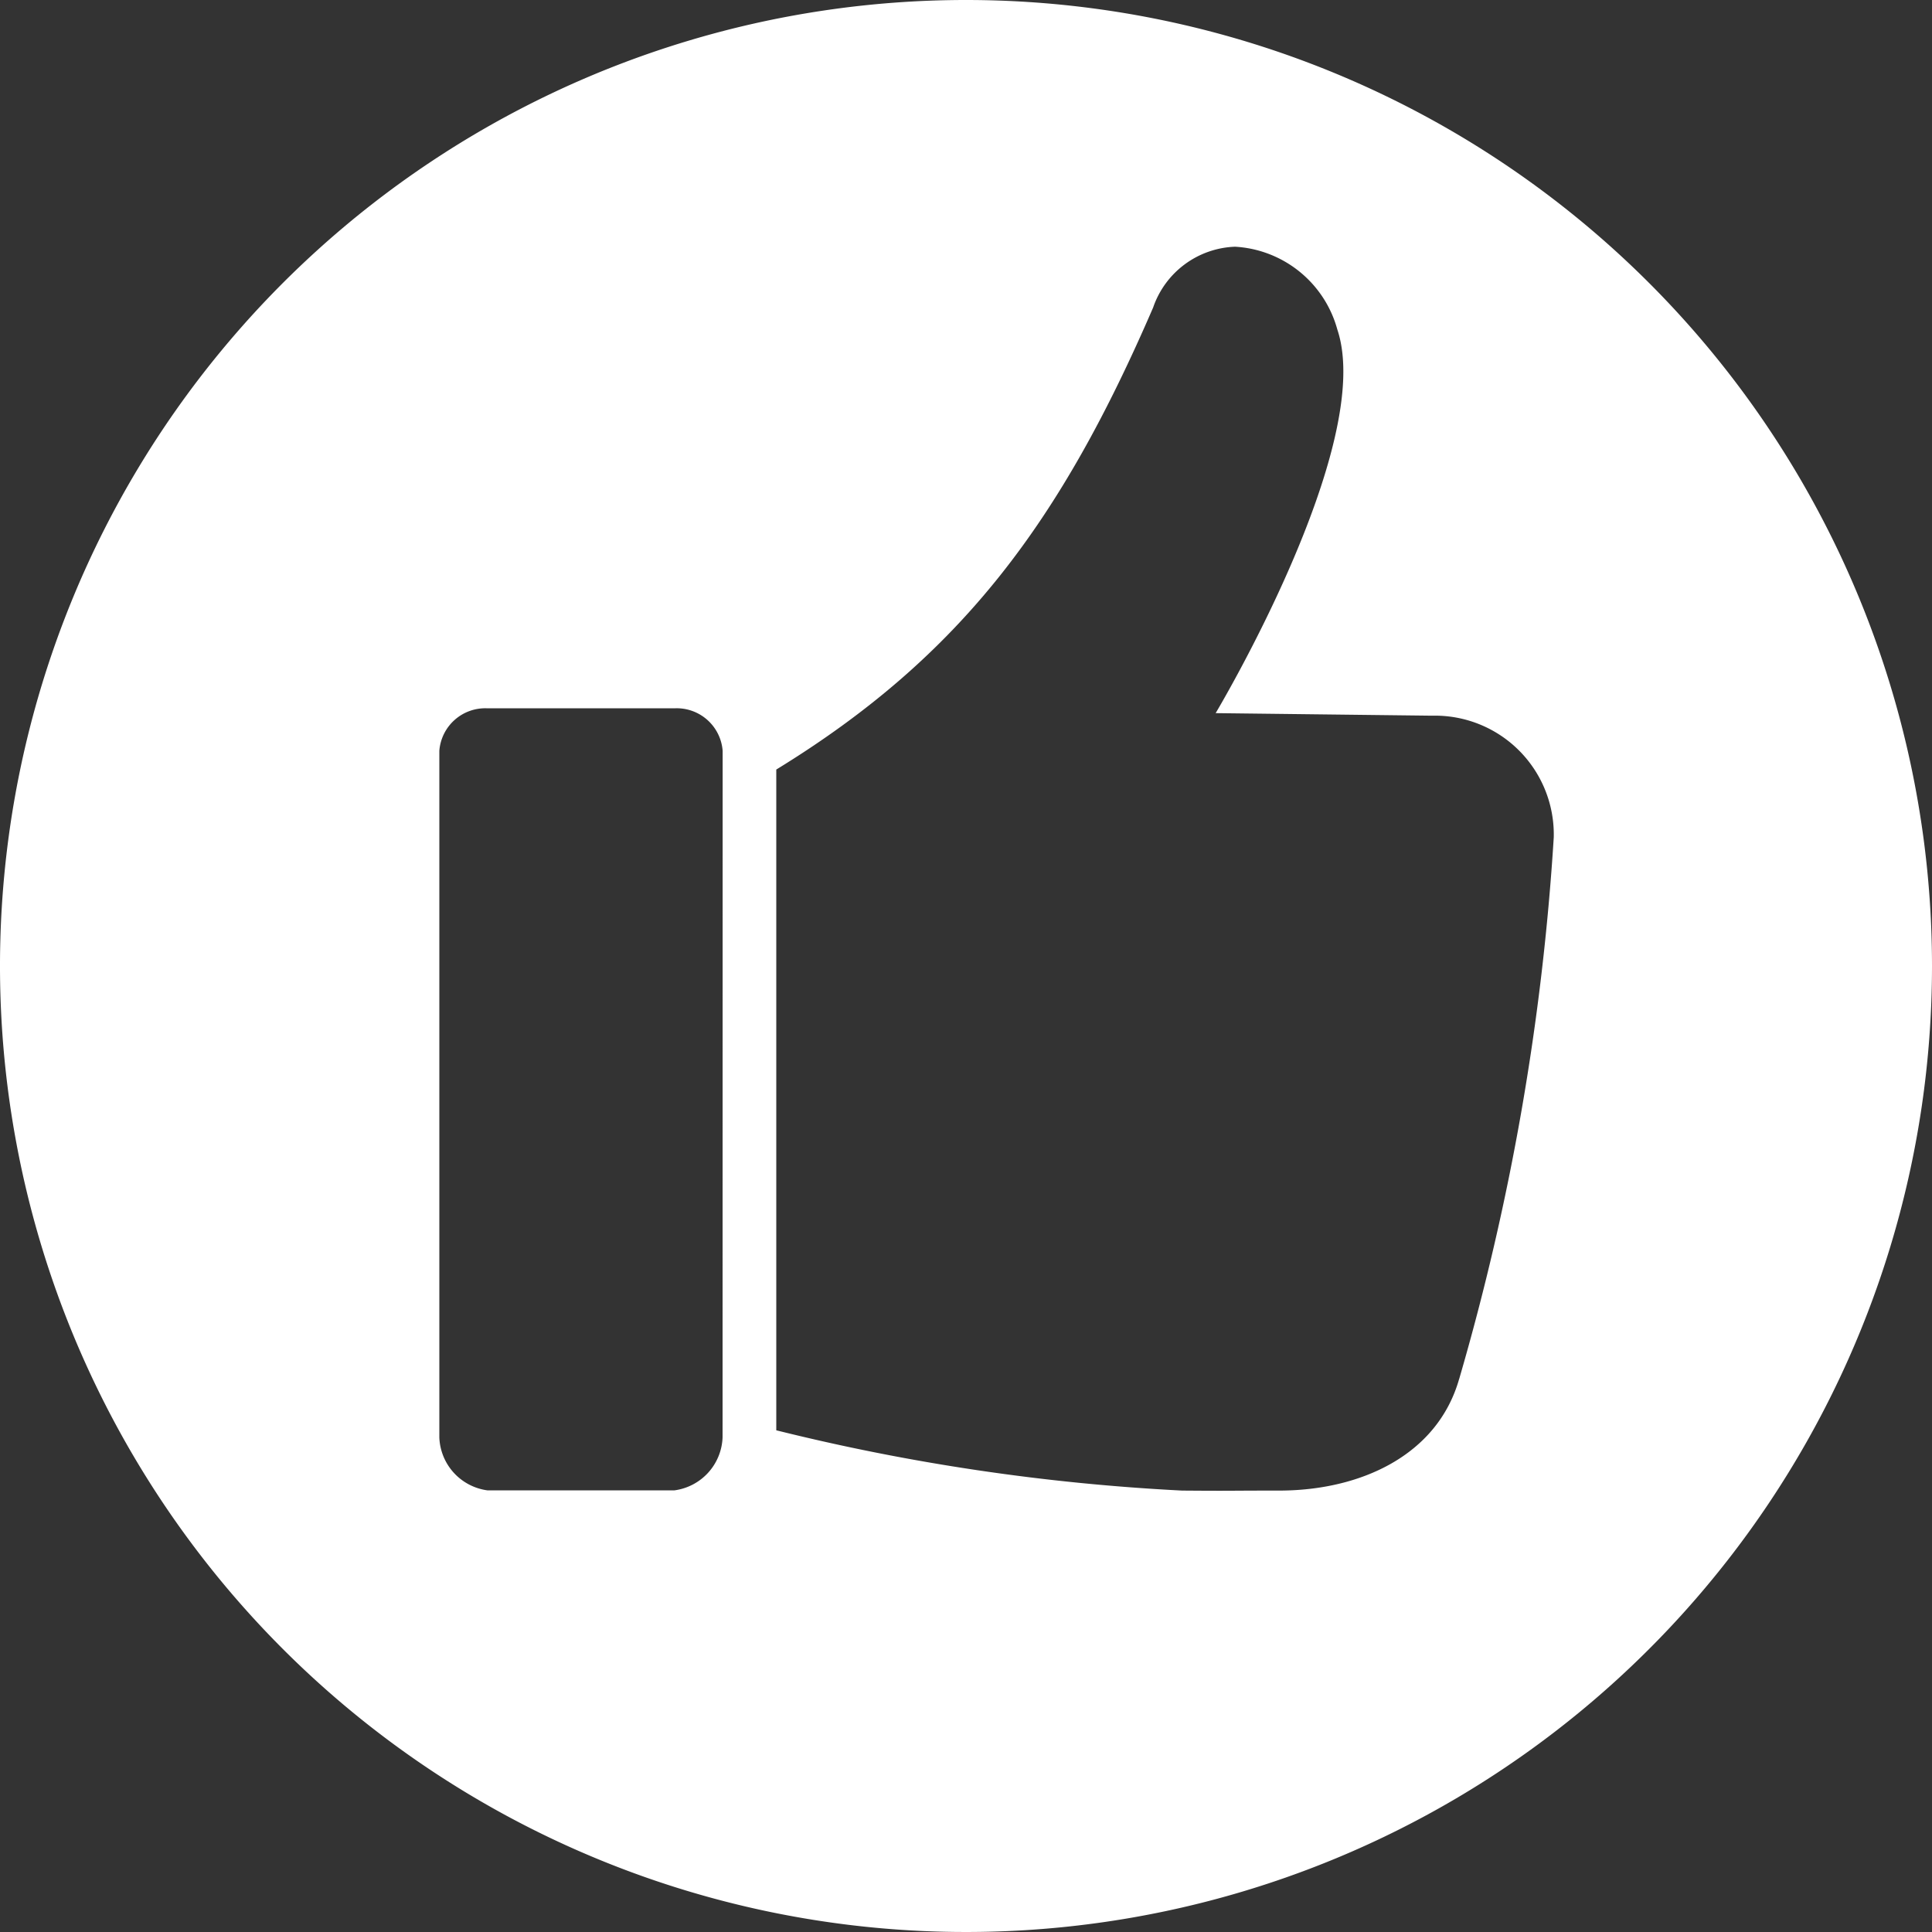
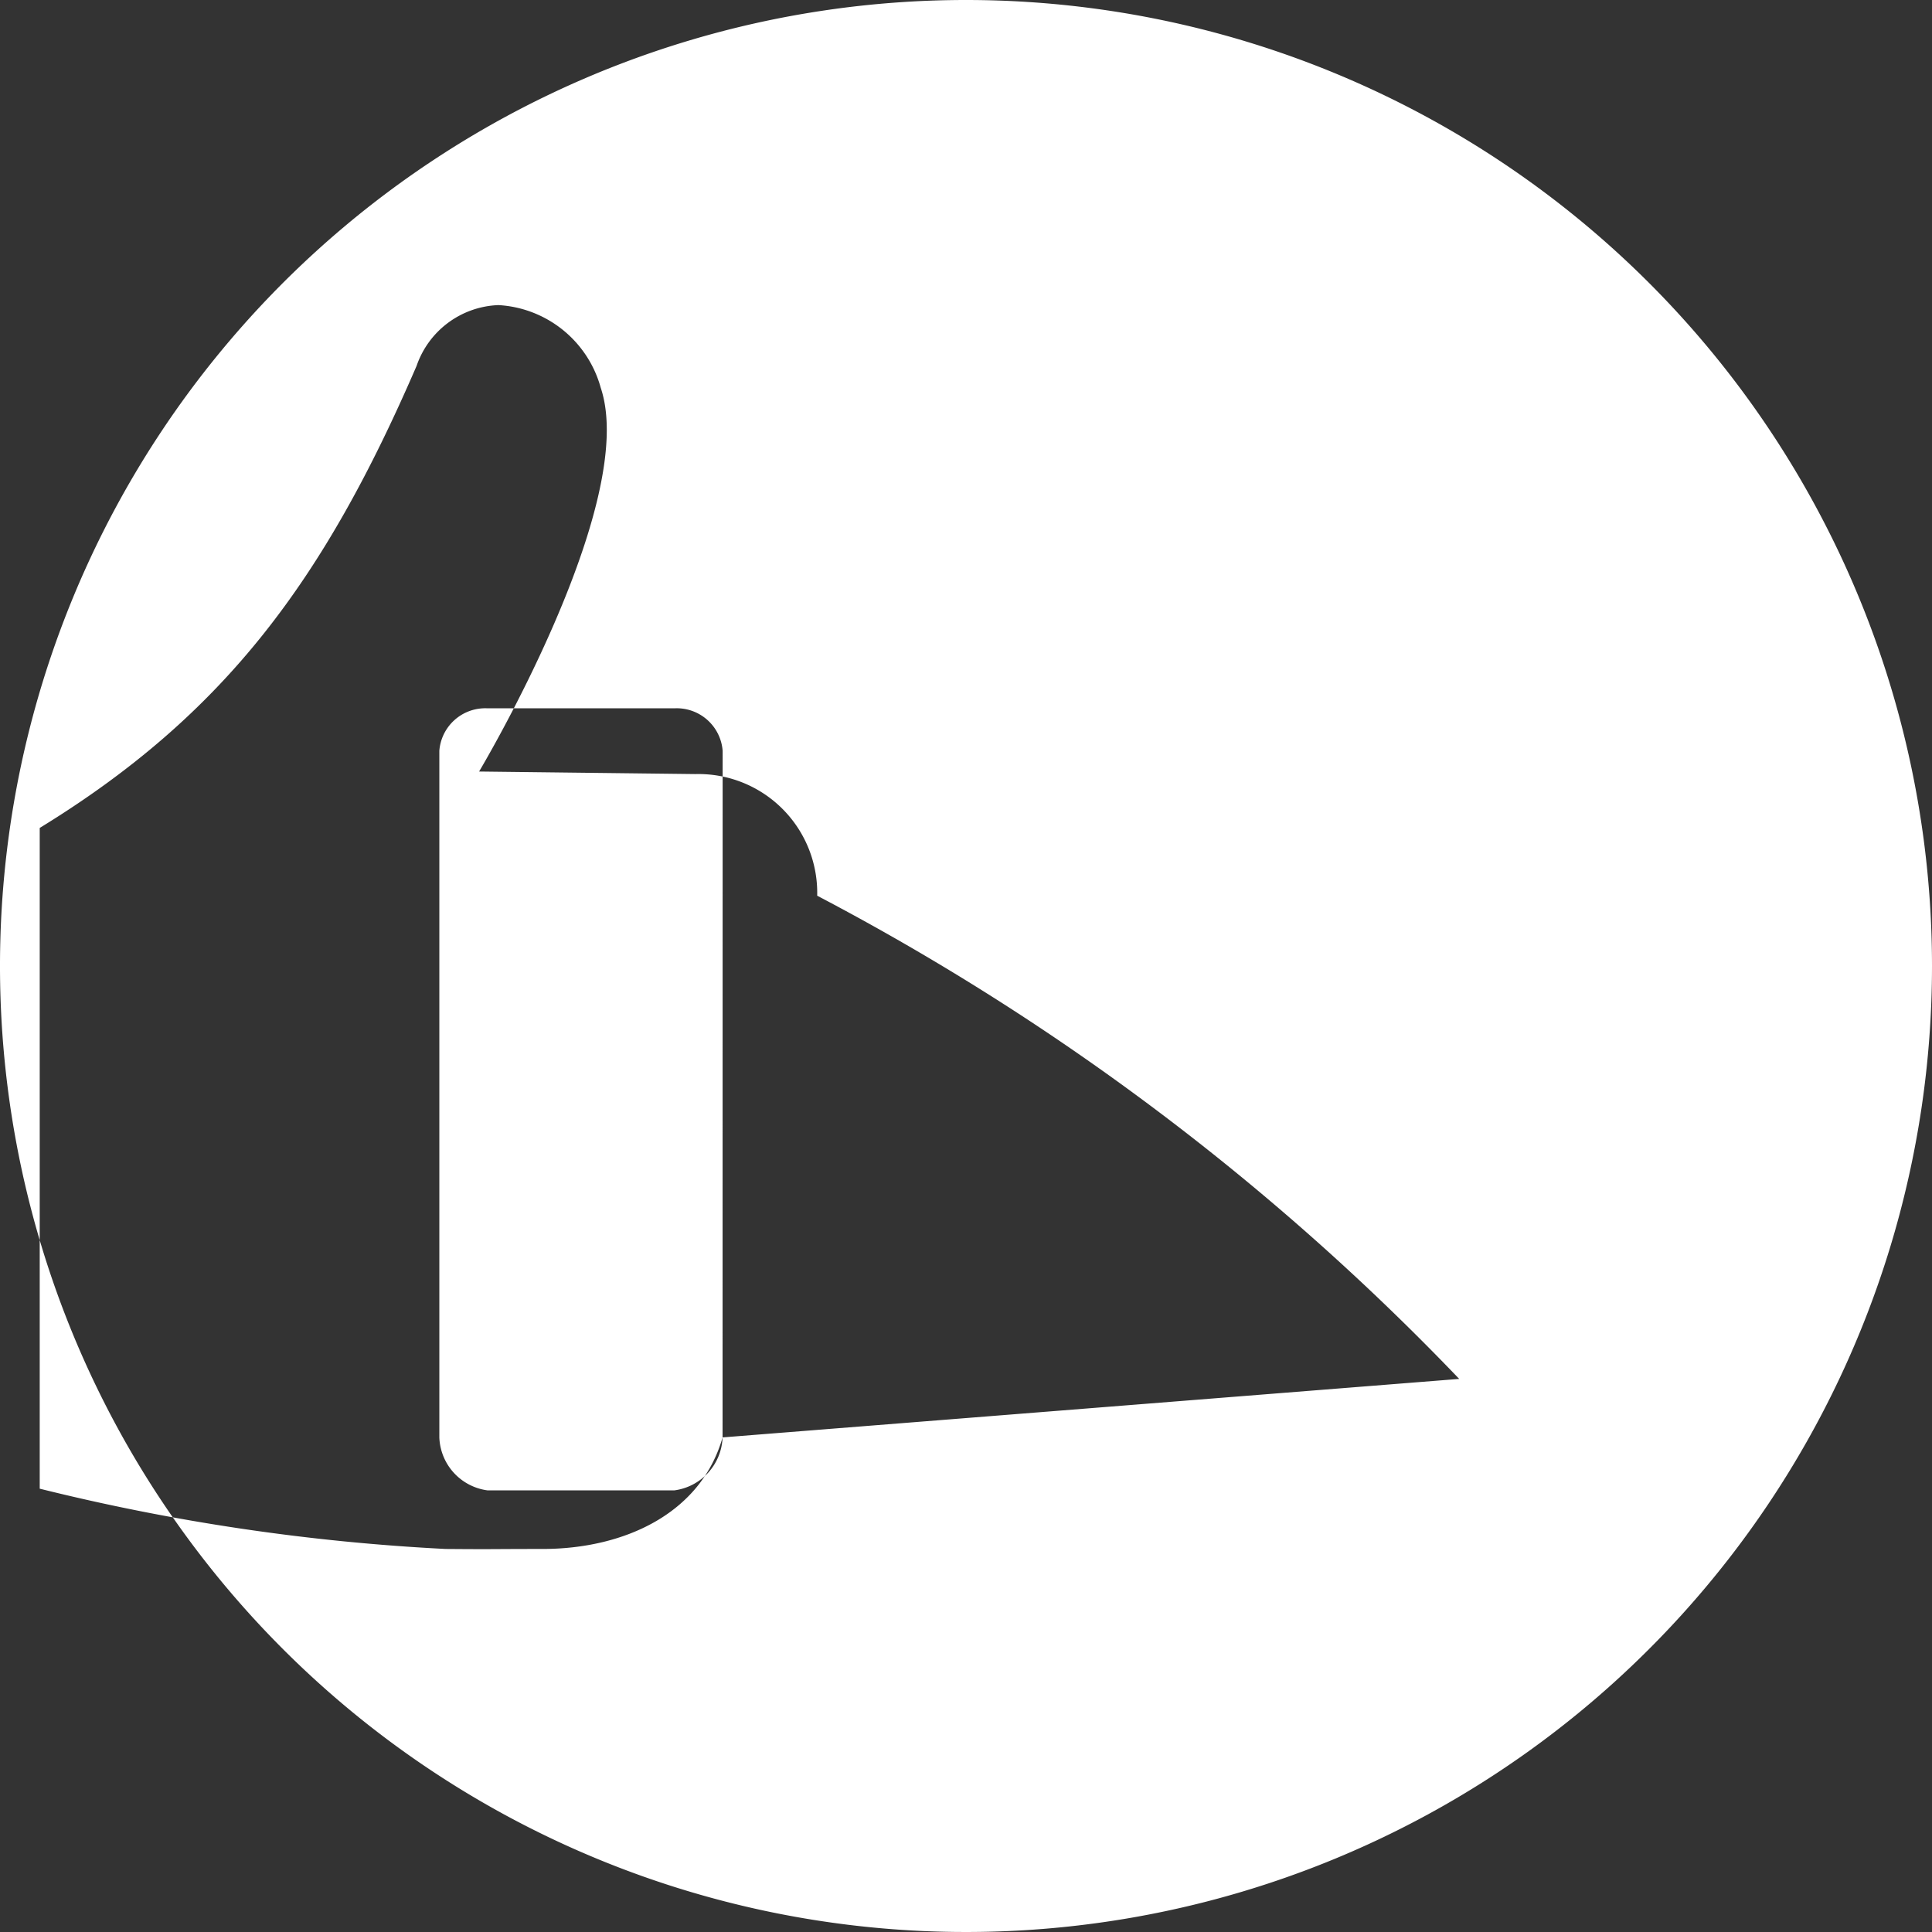
<svg xmlns="http://www.w3.org/2000/svg" id="Ebene_1" data-name="Ebene 1" width="50" height="50" viewBox="0 0 50 50">
  <rect x="0" y="0" width="50" height="50" fill="#333333" stroke="none" />
  <defs>
    <style>
      .cls-1 {
        fill: #ffffff;
      }
    </style>
  </defs>
-   <path class="cls-1" d="M25,0A25,25,0,1,0,50,25,25,25,0,0,0,25,0ZM18.7,37.2a1.436,1.436,0,0,1-1.244,1.37H12.613A1.436,1.436,0,0,1,11.37,37.2V19.431a1.192,1.192,0,0,1,1.243-1.1h4.845a1.192,1.192,0,0,1,1.244,1.1Zm19.062-1.511c-.565,1.982-2.561,2.887-4.658,2.887-1.413,0-1.116.011-2.514,0a54.992,54.992,0,0,1-10.5-1.56v-17.1c4.821-2.956,7.372-6.447,9.753-11.957a2.33,2.33,0,0,1,2.121-1.574,2.916,2.916,0,0,1,2.646,2.143c1,2.989-3.149,9.928-3.149,9.928l5.6.066a3.075,3.075,0,0,1,3.15,3.148A64.365,64.365,0,0,1,37.764,35.686Z" />
+   <path class="cls-1" d="M25,0A25,25,0,1,0,50,25,25,25,0,0,0,25,0ZM18.7,37.2a1.436,1.436,0,0,1-1.244,1.37H12.613A1.436,1.436,0,0,1,11.37,37.2V19.431a1.192,1.192,0,0,1,1.243-1.1h4.845a1.192,1.192,0,0,1,1.244,1.1Zc-.565,1.982-2.561,2.887-4.658,2.887-1.413,0-1.116.011-2.514,0a54.992,54.992,0,0,1-10.5-1.56v-17.1c4.821-2.956,7.372-6.447,9.753-11.957a2.33,2.33,0,0,1,2.121-1.574,2.916,2.916,0,0,1,2.646,2.143c1,2.989-3.149,9.928-3.149,9.928l5.6.066a3.075,3.075,0,0,1,3.15,3.148A64.365,64.365,0,0,1,37.764,35.686Z" />
</svg>